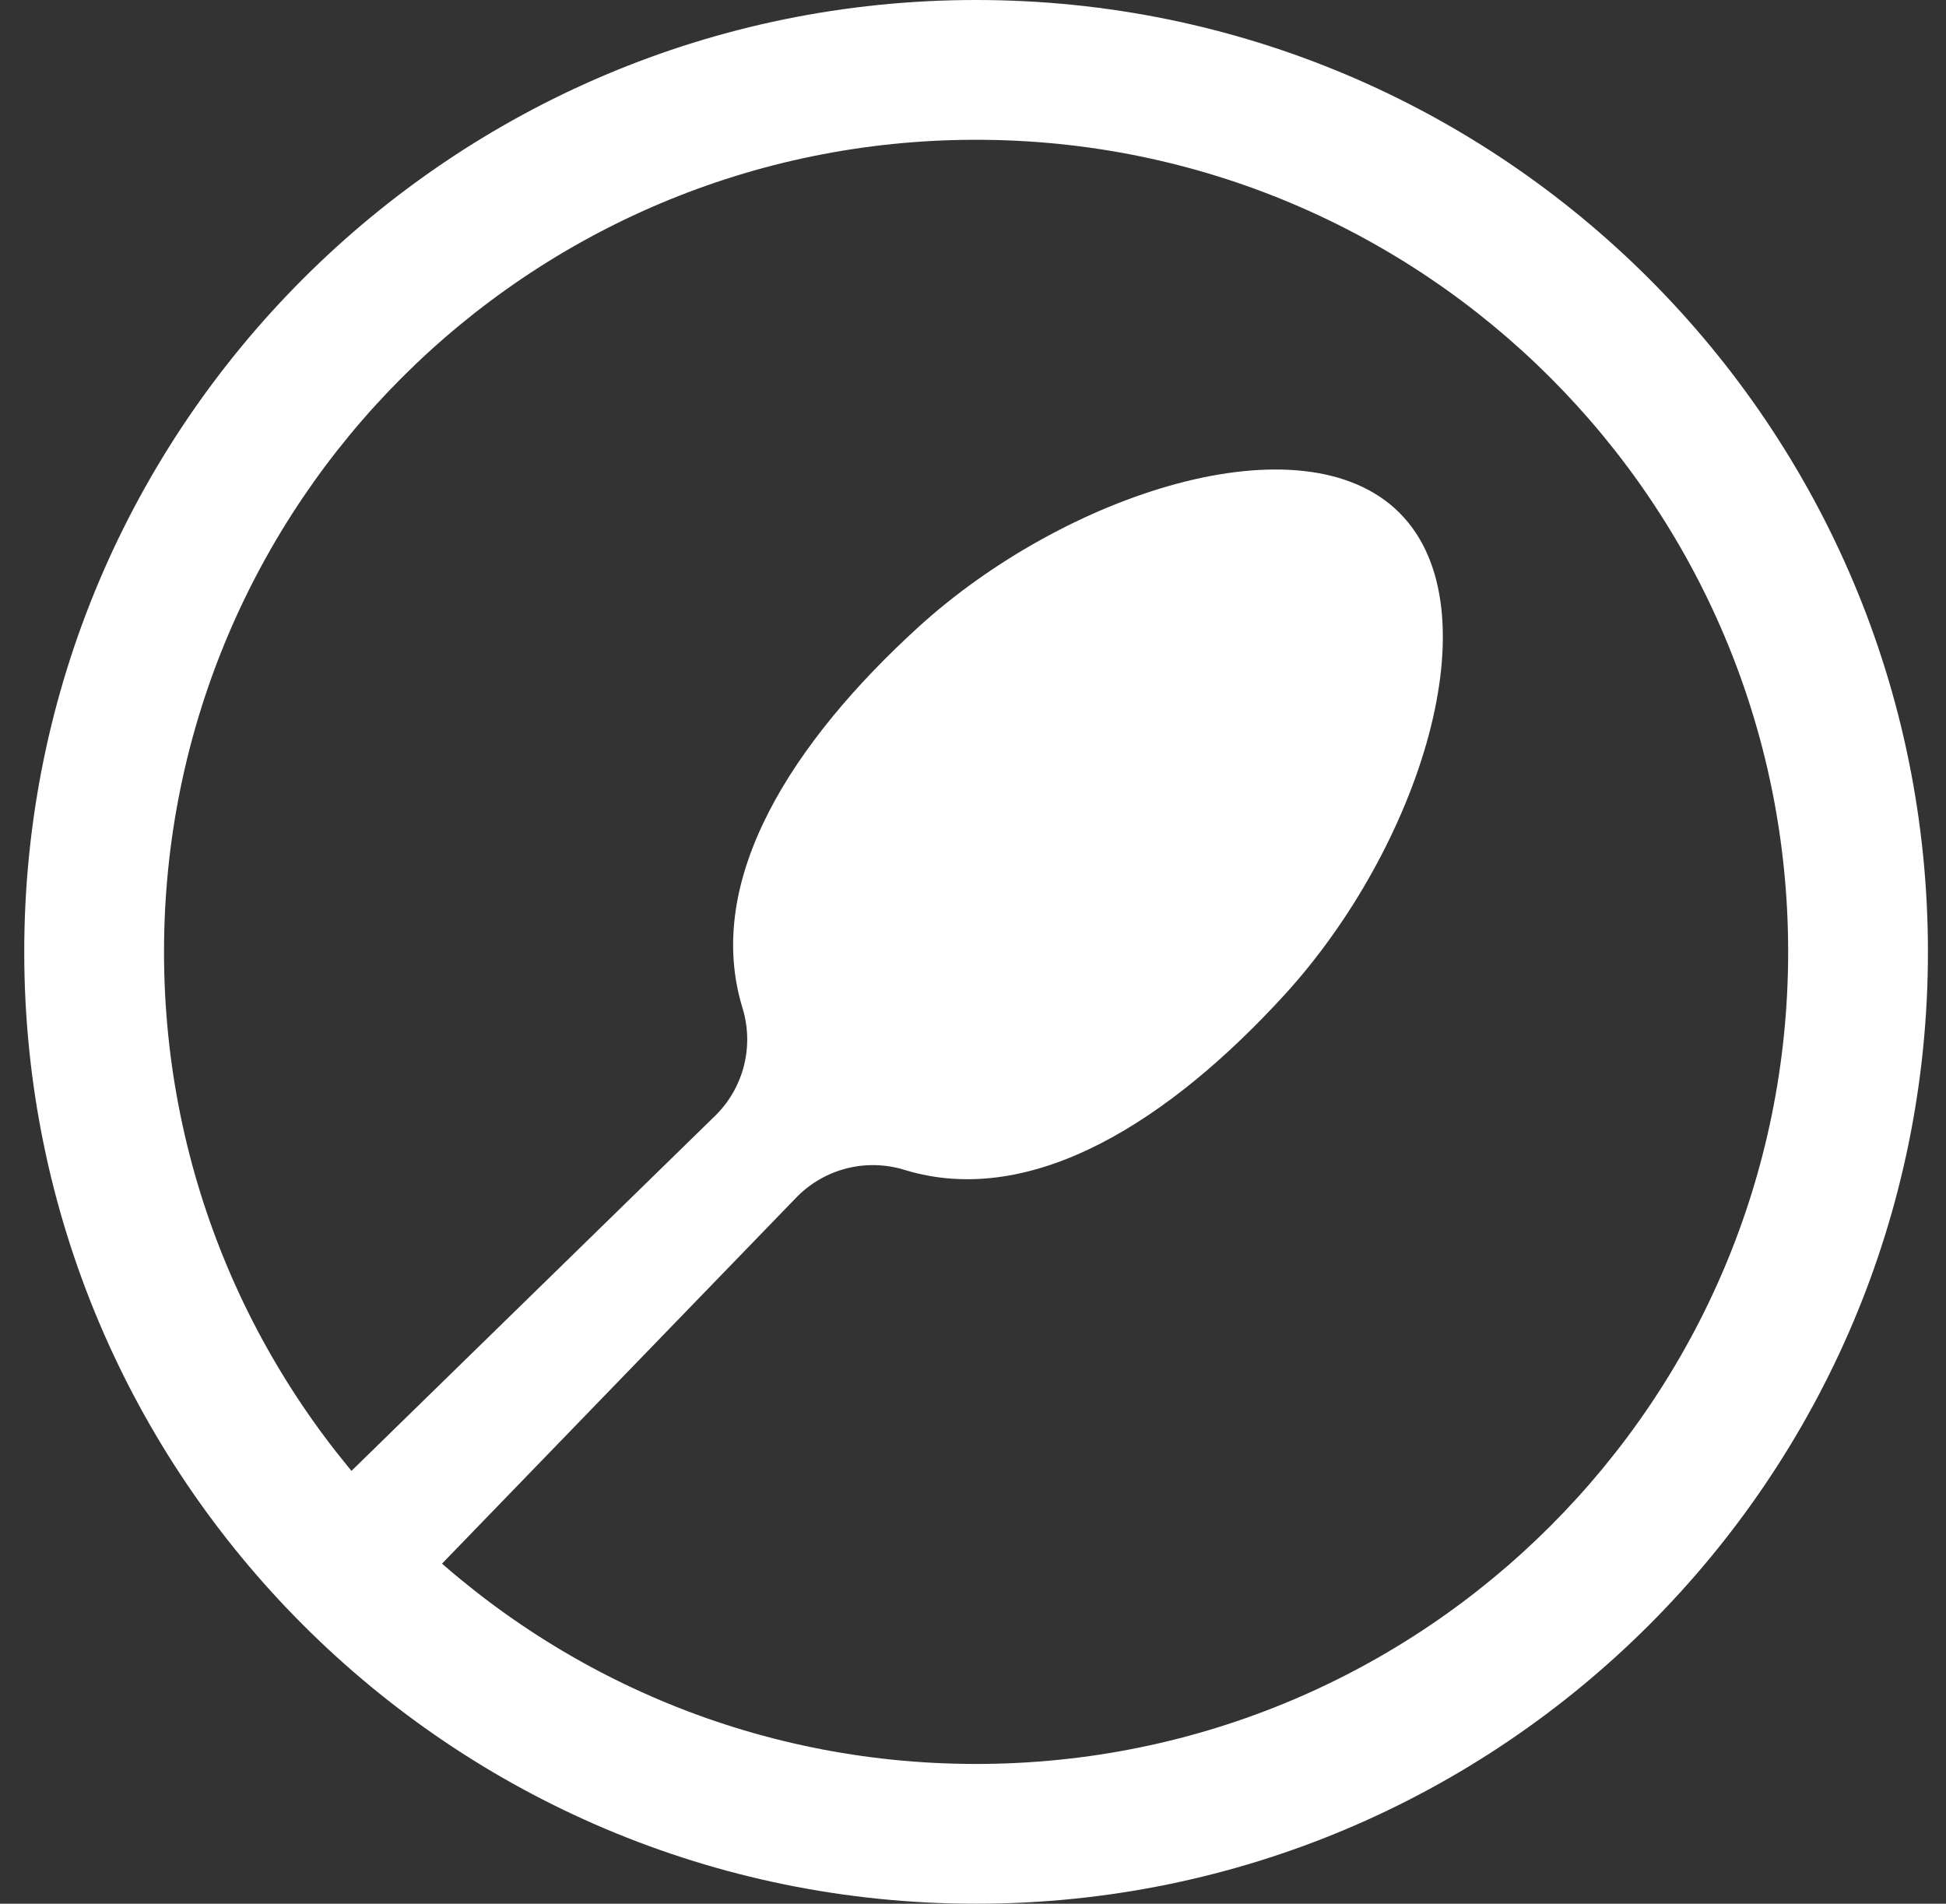
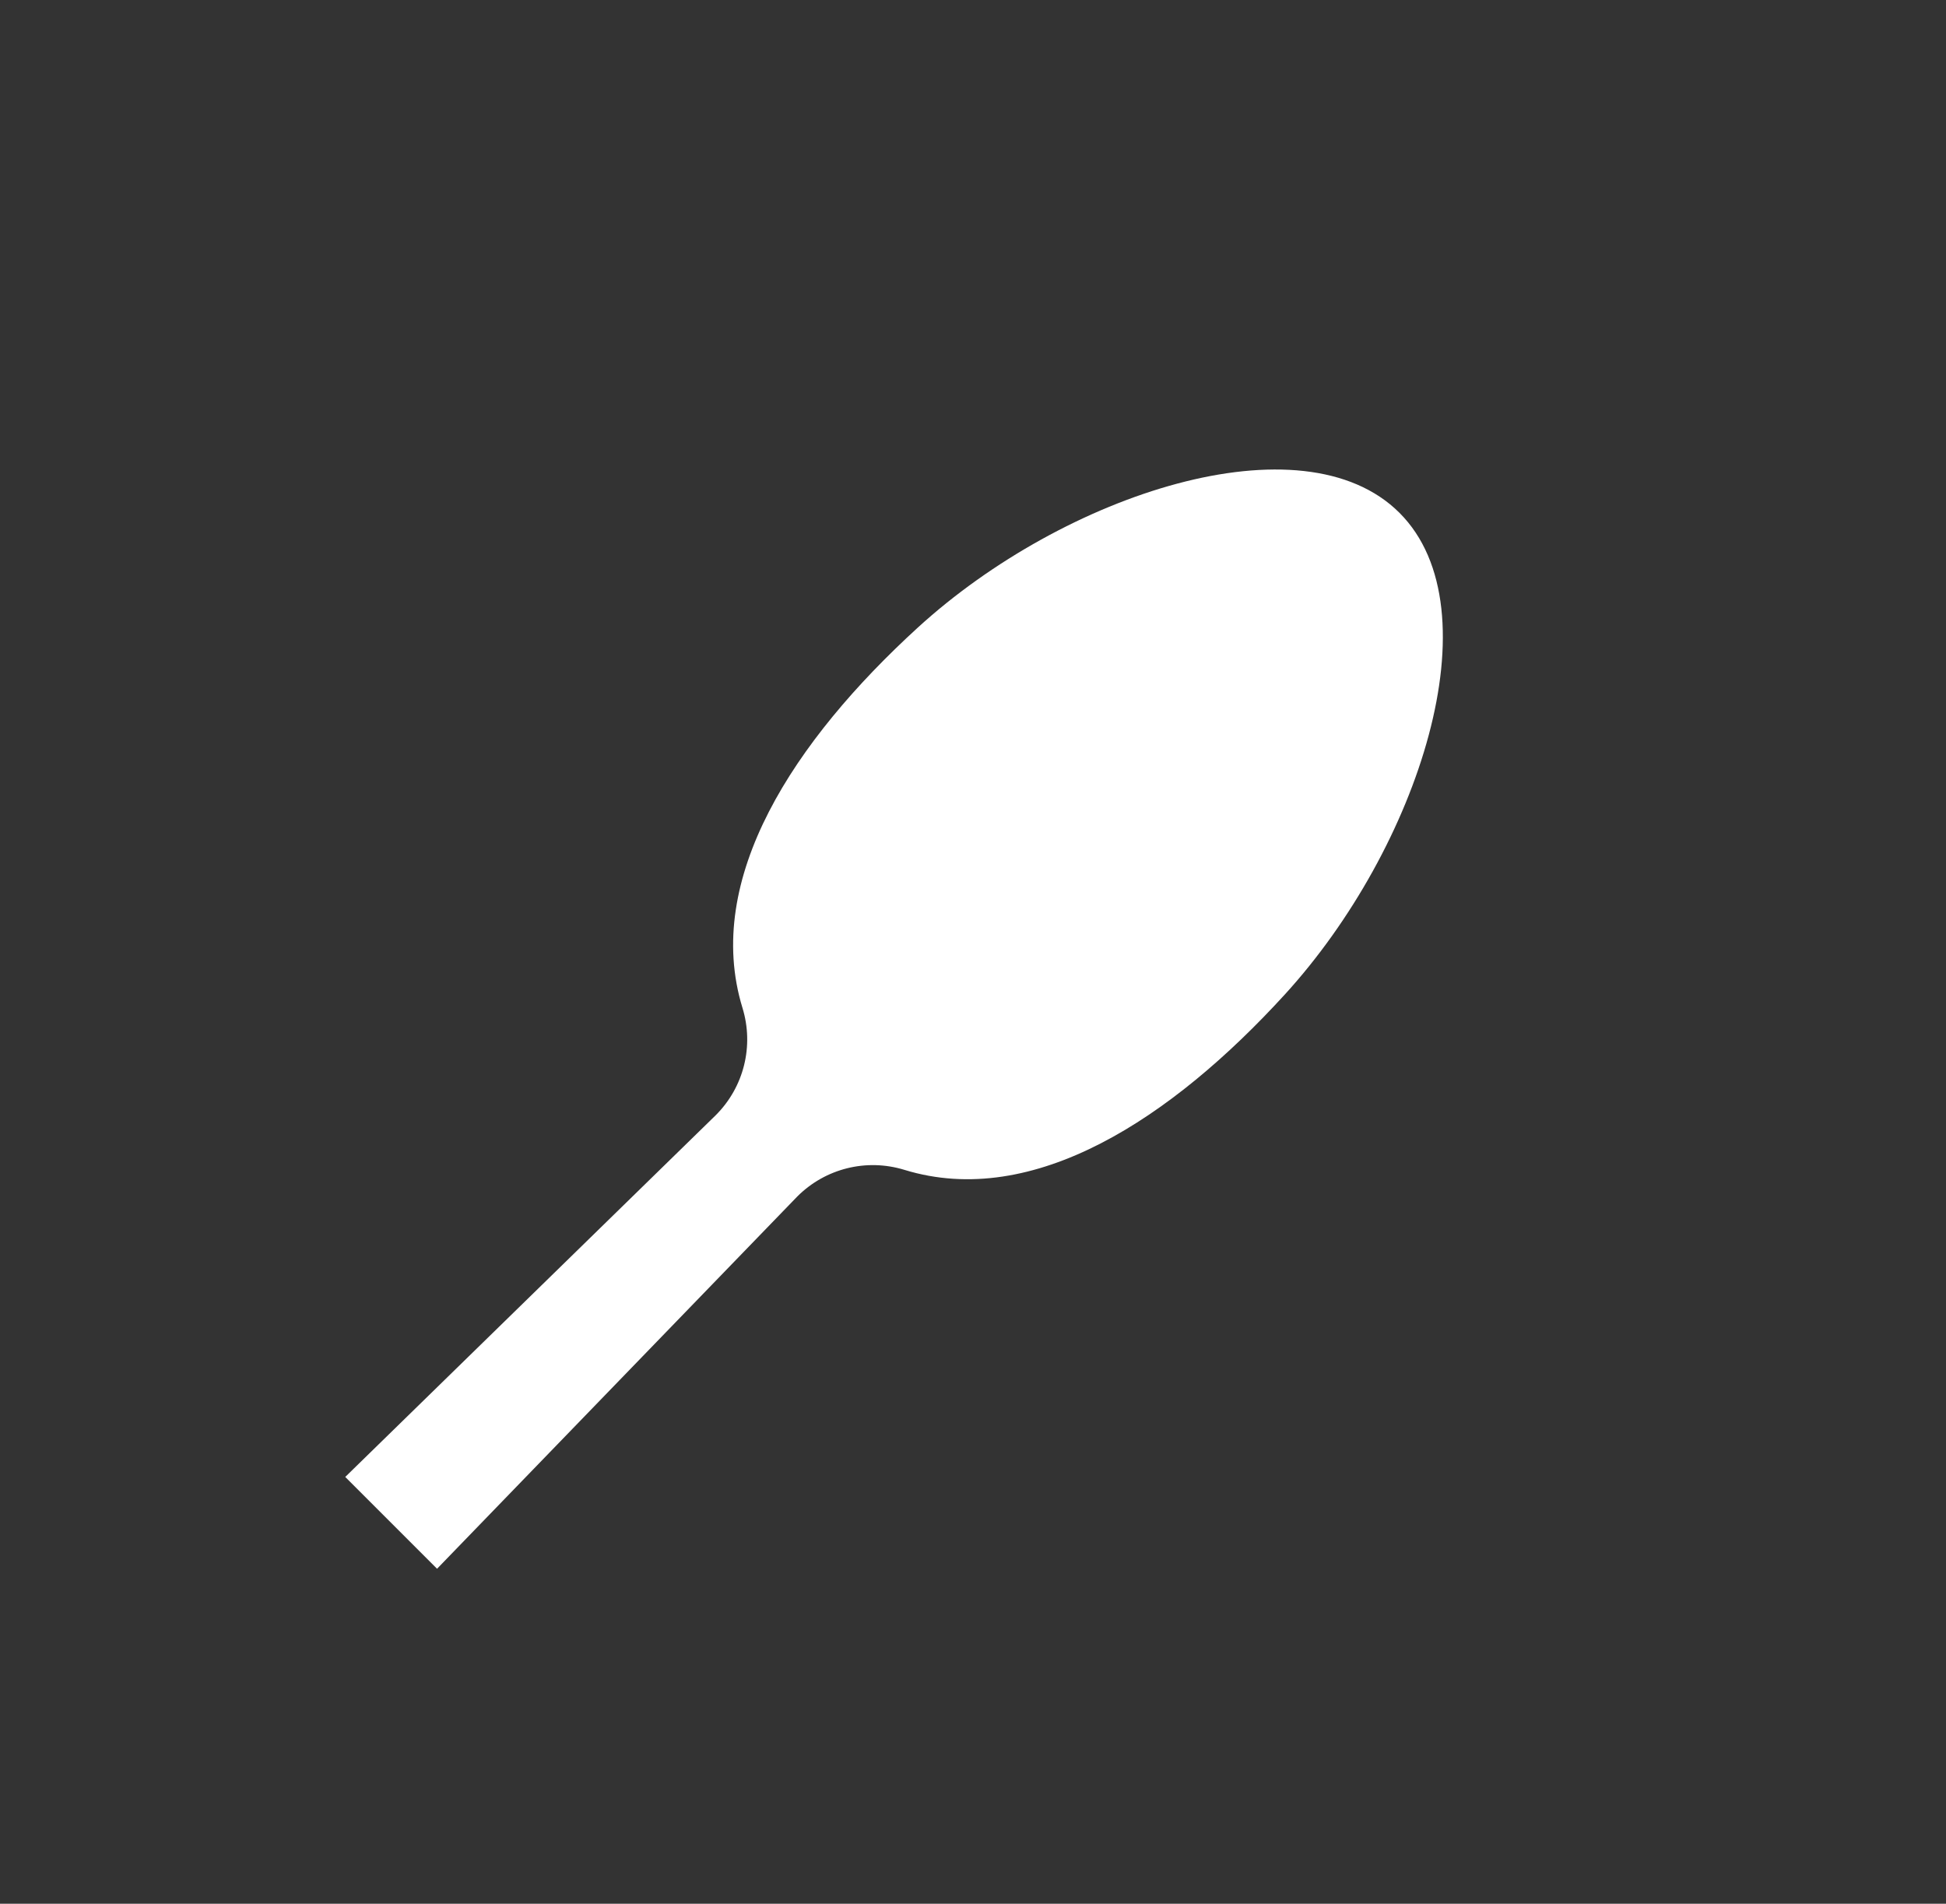
<svg xmlns="http://www.w3.org/2000/svg" width="46" height="45" viewBox="0 0 46 45" fill="none">
  <rect x="0" y="0" width="46" height="45" fill="#333333" stroke="none" />
-   <path fill-rule="evenodd" clip-rule="evenodd" d="M3.877 22.5C3.877 11.898 12.472 3.304 23.073 3.304C33.675 3.304 42.269 11.898 42.269 22.5C42.269 33.102 33.675 41.696 23.073 41.696C12.472 41.696 3.877 33.102 3.877 22.5ZM0.573 22.5C0.573 10.074 10.647 5.34138e-06 23.073 4.7982e-06C35.5 4.25503e-06 45.573 10.074 45.573 22.5C45.573 34.926 35.5 45 23.073 45C10.647 45 0.573 34.926 0.573 22.5Z" fill="white" />
  <path d="M30.367 23.512C33.537 20.043 35.374 14.415 33.082 12.123C30.789 9.83 25.161 11.668 21.693 14.837C18.776 17.503 16.614 20.771 17.551 23.825C17.826 24.723 17.586 25.694 16.921 26.359L8.161 34.912L10.331 37.082L18.846 28.283C19.51 27.619 20.48 27.377 21.379 27.653C24.433 28.59 27.702 26.429 30.367 23.512Z" fill="white" />
</svg>